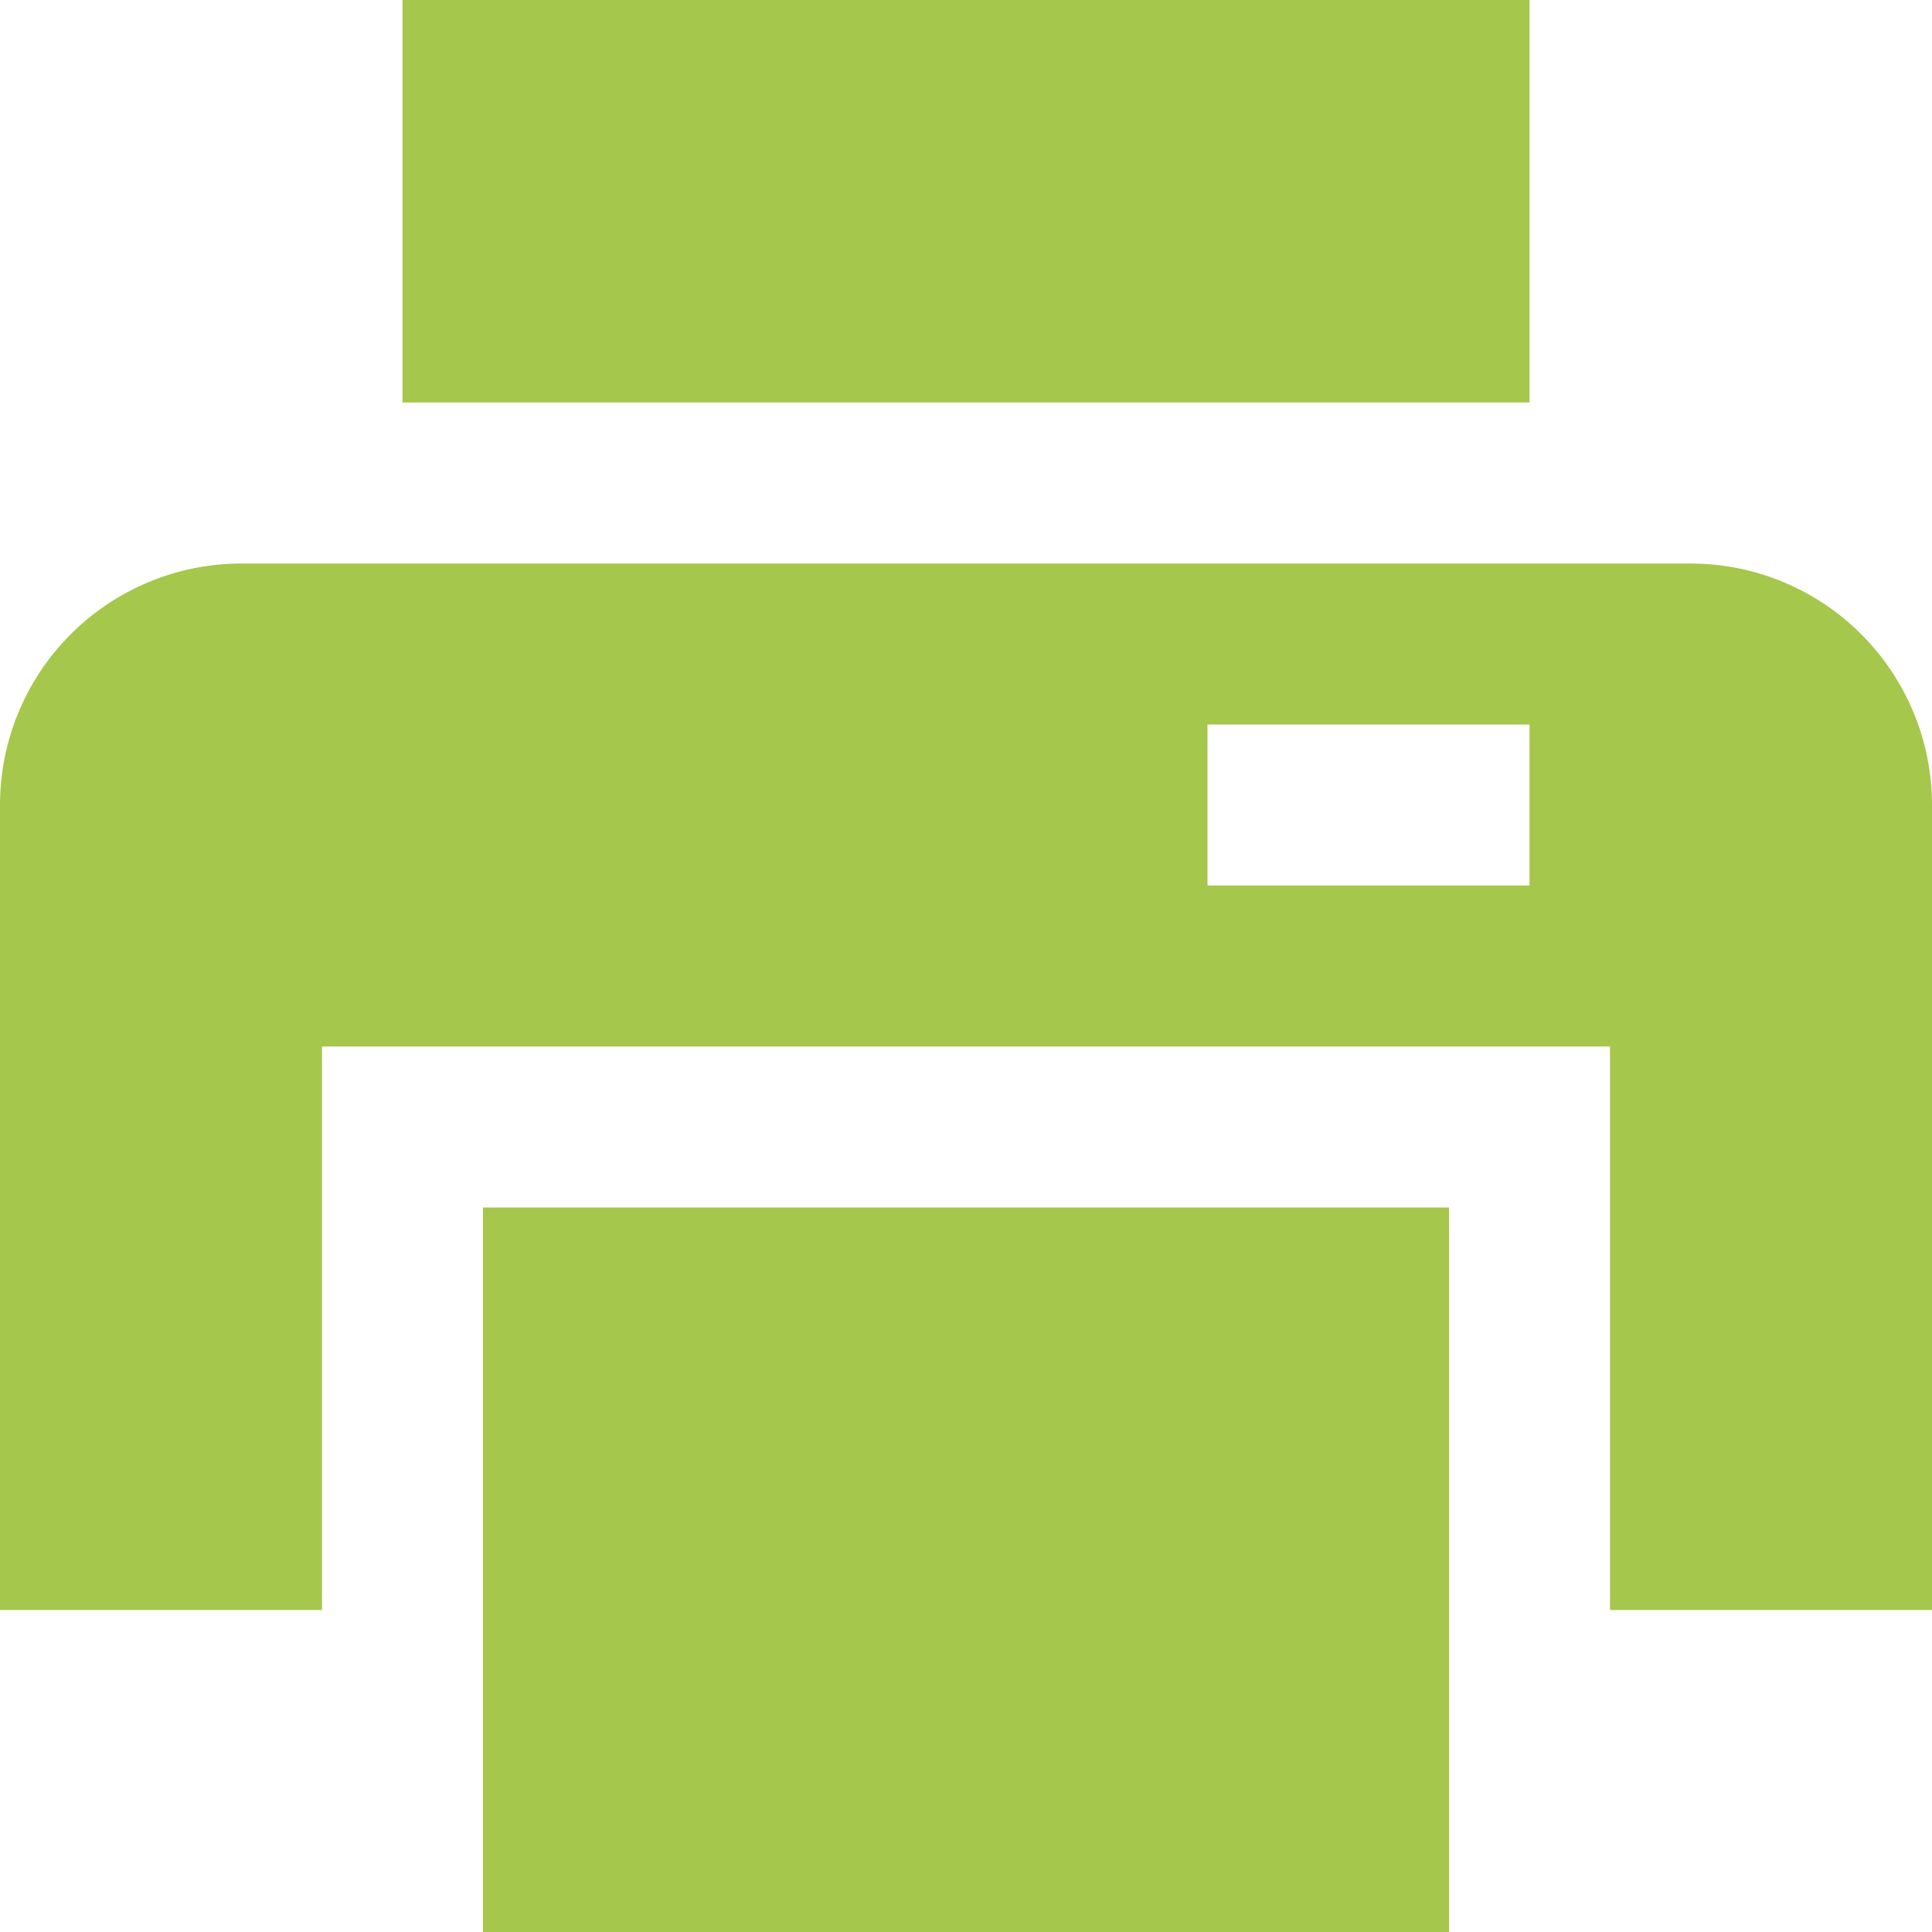
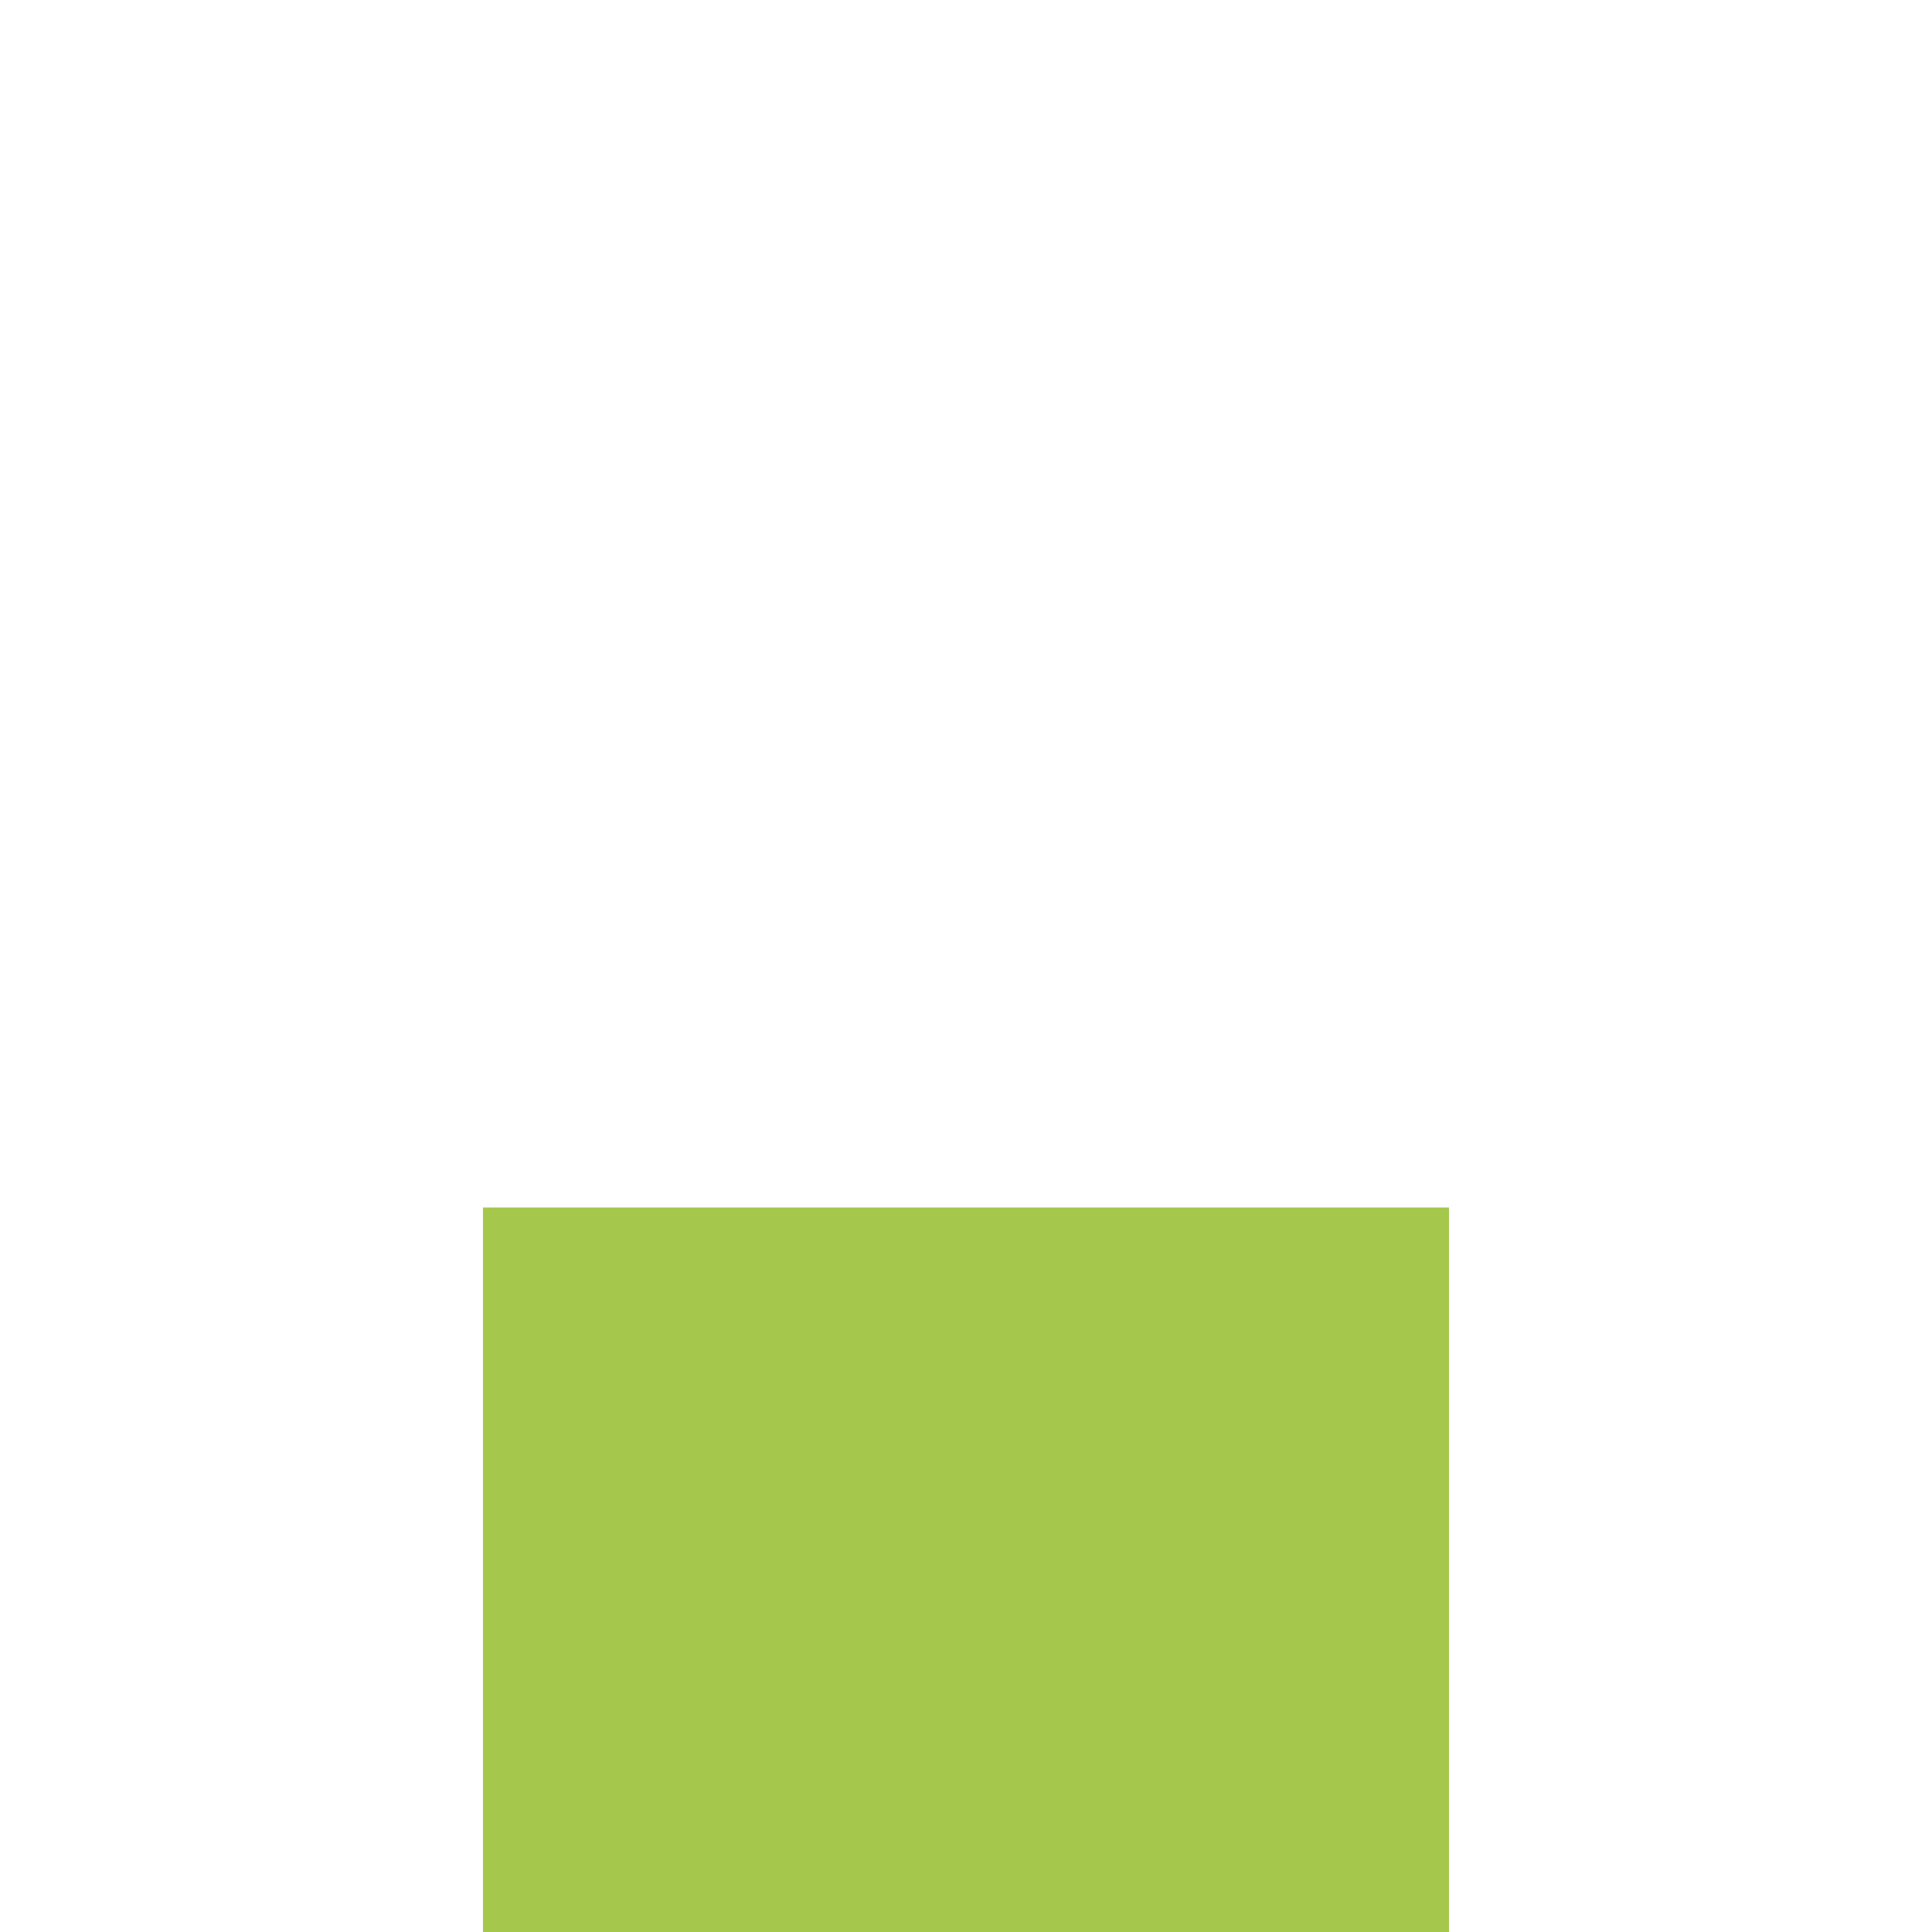
<svg xmlns="http://www.w3.org/2000/svg" width="40" height="40" viewBox="0 0 40 40" fill="none">
-   <path d="M31.667 0H8.333V8.333H31.667V0Z" fill="#A5C74B" />
  <path d="M30 25H10V40H30V25Z" fill="#A5C74B" />
-   <path d="M35 11.667H5C3.674 11.667 2.402 12.194 1.464 13.131C0.527 14.069 0 15.341 0 16.667V33.333H6.667V21.667H33.333V33.333H40V16.667C40 15.341 39.473 14.069 38.535 13.131C37.598 12.194 36.326 11.667 35 11.667ZM31.667 18.333H25V15H31.667V18.333Z" fill="#A5C74B" />
</svg>